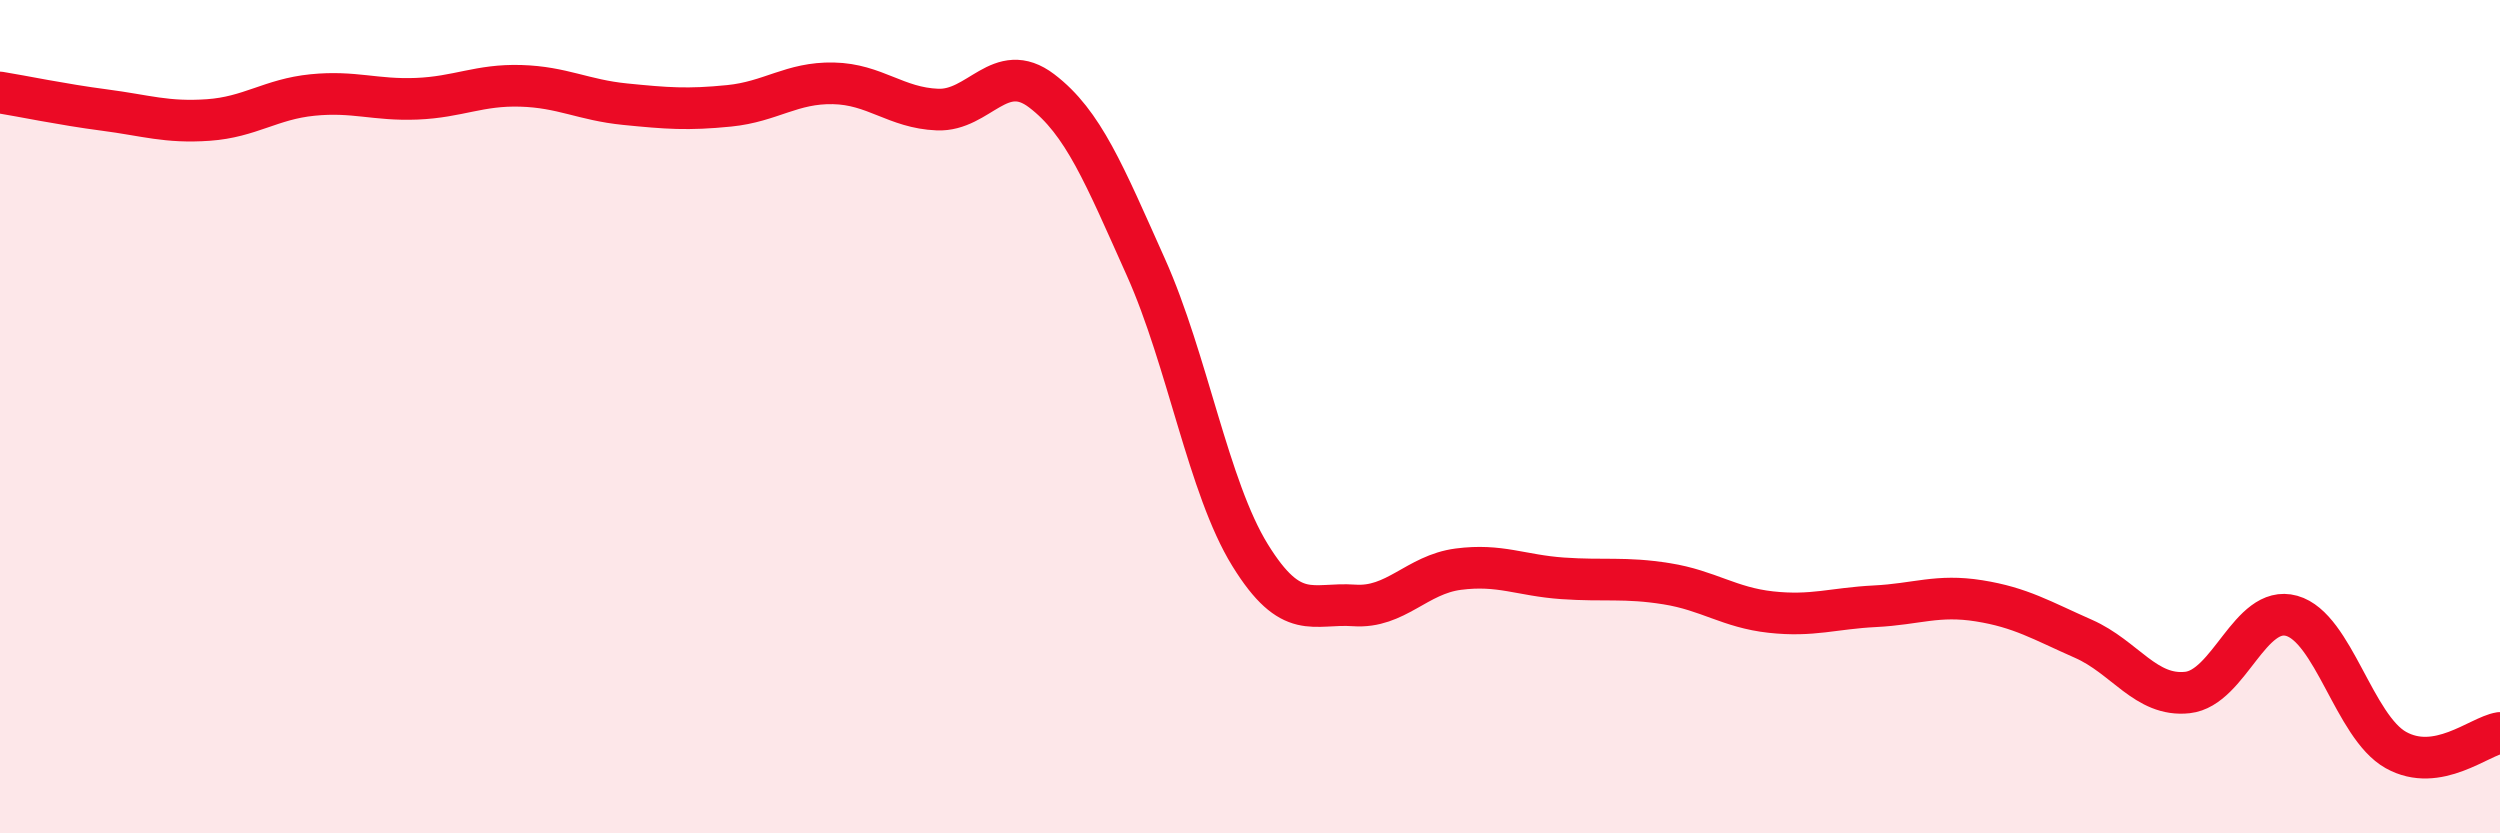
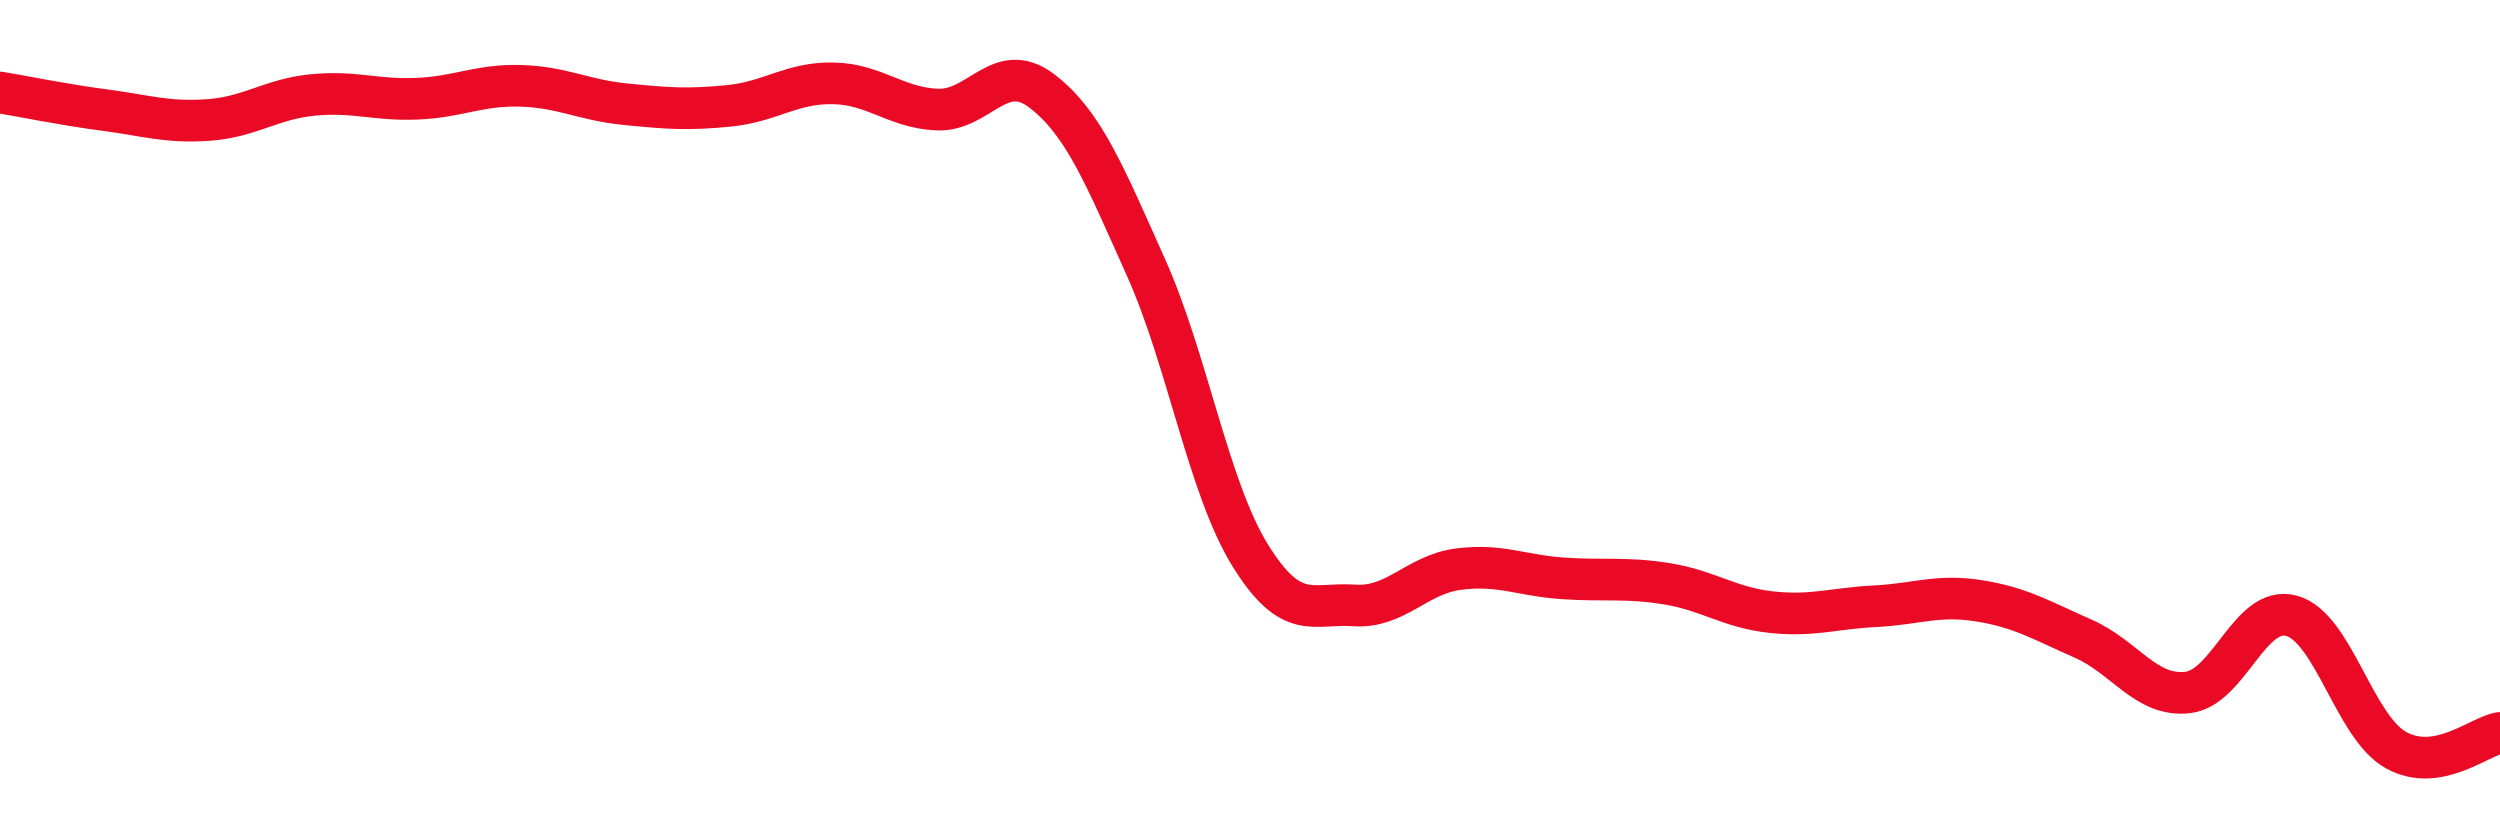
<svg xmlns="http://www.w3.org/2000/svg" width="60" height="20" viewBox="0 0 60 20">
-   <path d="M 0,2.22 C 0.5,2.3 1.5,2.51 2.5,2.64 C 3.5,2.77 4,2.95 5,2.88 C 6,2.81 6.5,2.38 7.5,2.28 C 8.5,2.18 9,2.41 10,2.37 C 11,2.33 11.5,2.03 12.5,2.06 C 13.5,2.09 14,2.4 15,2.5 C 16,2.6 16.5,2.64 17.5,2.54 C 18.5,2.44 19,1.98 20,2 C 21,2.02 21.5,2.59 22.5,2.63 C 23.5,2.67 24,1.42 25,2.18 C 26,2.94 26.5,4.18 27.5,6.41 C 28.5,8.64 29,11.7 30,13.32 C 31,14.94 31.5,14.46 32.5,14.53 C 33.5,14.6 34,13.79 35,13.66 C 36,13.53 36.5,13.81 37.5,13.88 C 38.5,13.95 39,13.85 40,14.01 C 41,14.17 41.5,14.58 42.5,14.69 C 43.5,14.8 44,14.6 45,14.55 C 46,14.5 46.5,14.26 47.5,14.42 C 48.5,14.58 49,14.89 50,15.33 C 51,15.77 51.5,16.73 52.5,16.62 C 53.5,16.51 54,14.5 55,14.78 C 56,15.06 56.5,17.44 57.5,18 C 58.5,18.56 59.5,17.67 60,17.59L60 20L0 20Z" fill="#EB0A25" opacity="0.1" stroke-linecap="round" stroke-linejoin="round" />
  <path d="M 0,2.22 C 0.5,2.3 1.5,2.51 2.5,2.64 C 3.5,2.77 4,2.95 5,2.88 C 6,2.81 6.5,2.38 7.5,2.28 C 8.5,2.18 9,2.41 10,2.37 C 11,2.33 11.5,2.03 12.5,2.06 C 13.5,2.09 14,2.4 15,2.5 C 16,2.6 16.5,2.64 17.5,2.54 C 18.5,2.44 19,1.98 20,2 C 21,2.02 21.5,2.59 22.5,2.63 C 23.5,2.67 24,1.42 25,2.18 C 26,2.94 26.5,4.18 27.5,6.41 C 28.5,8.64 29,11.7 30,13.32 C 31,14.94 31.5,14.46 32.5,14.53 C 33.5,14.6 34,13.79 35,13.66 C 36,13.53 36.5,13.81 37.5,13.88 C 38.5,13.95 39,13.85 40,14.01 C 41,14.17 41.5,14.58 42.5,14.69 C 43.5,14.8 44,14.6 45,14.55 C 46,14.5 46.5,14.26 47.5,14.42 C 48.5,14.58 49,14.89 50,15.33 C 51,15.77 51.5,16.73 52.5,16.62 C 53.5,16.51 54,14.5 55,14.78 C 56,15.06 56.5,17.44 57.5,18 C 58.5,18.56 59.5,17.67 60,17.59" stroke="#EB0A25" stroke-width="1" fill="none" stroke-linecap="round" stroke-linejoin="round" />
</svg>